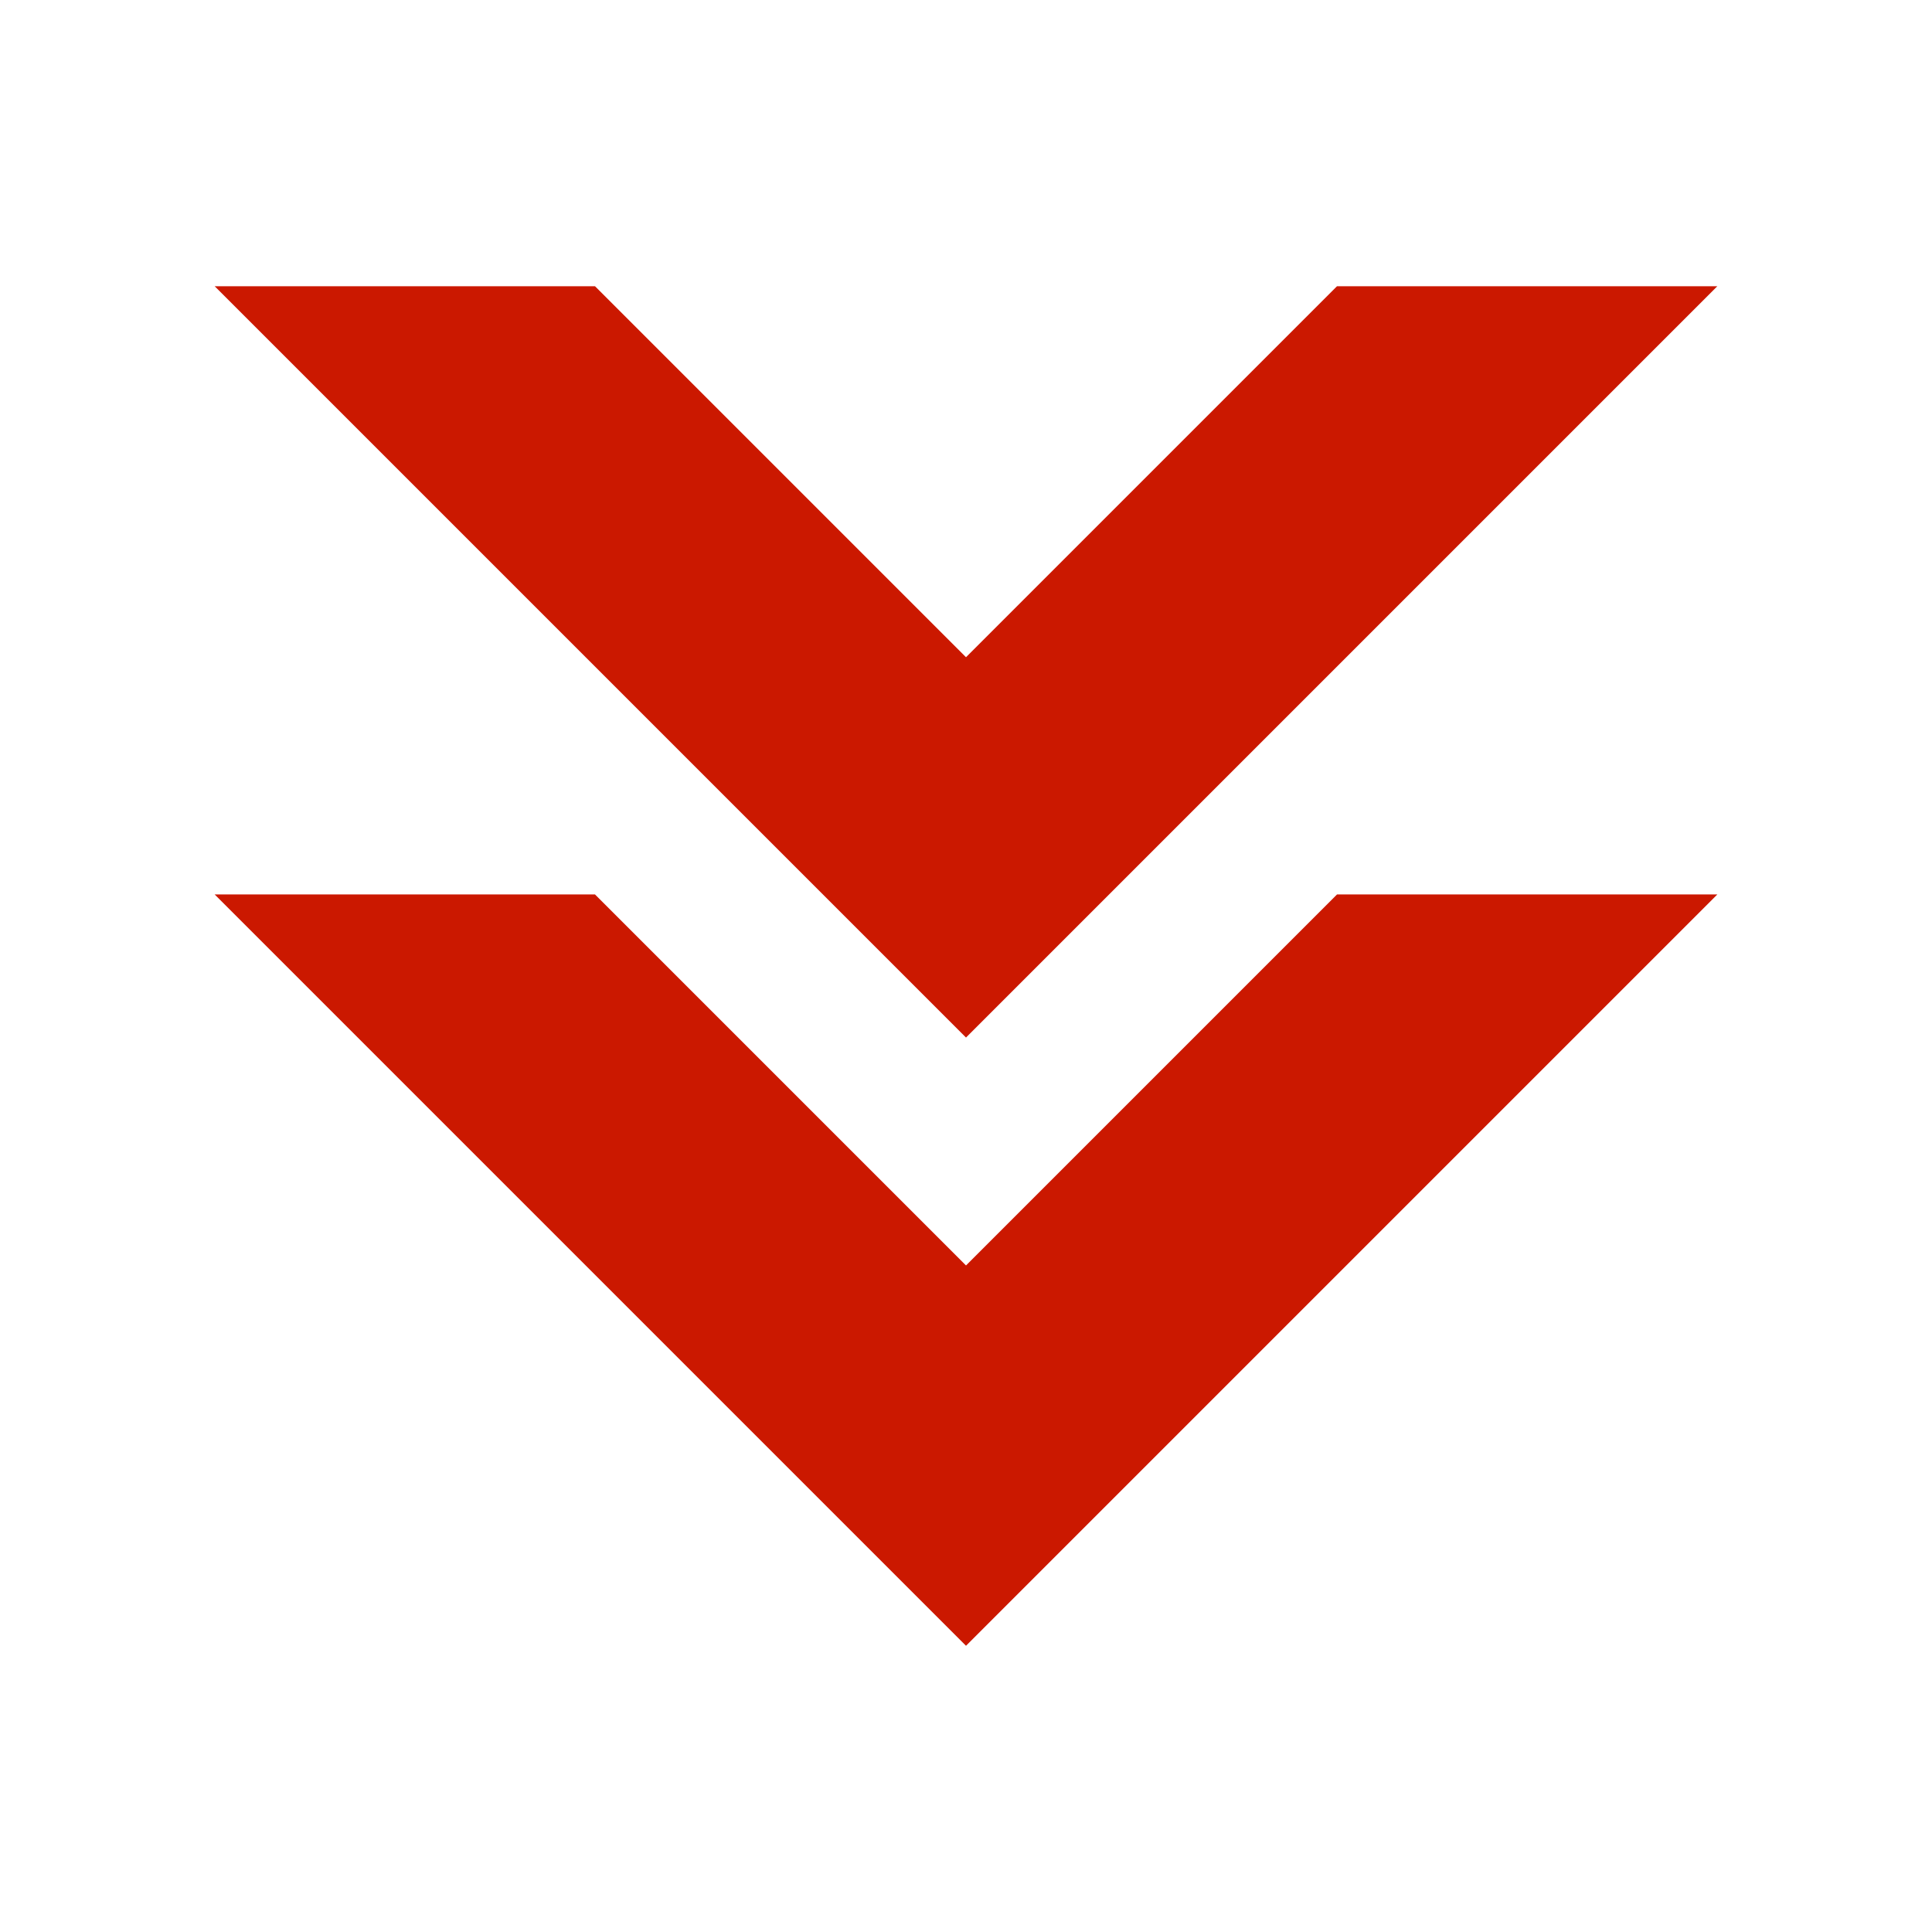
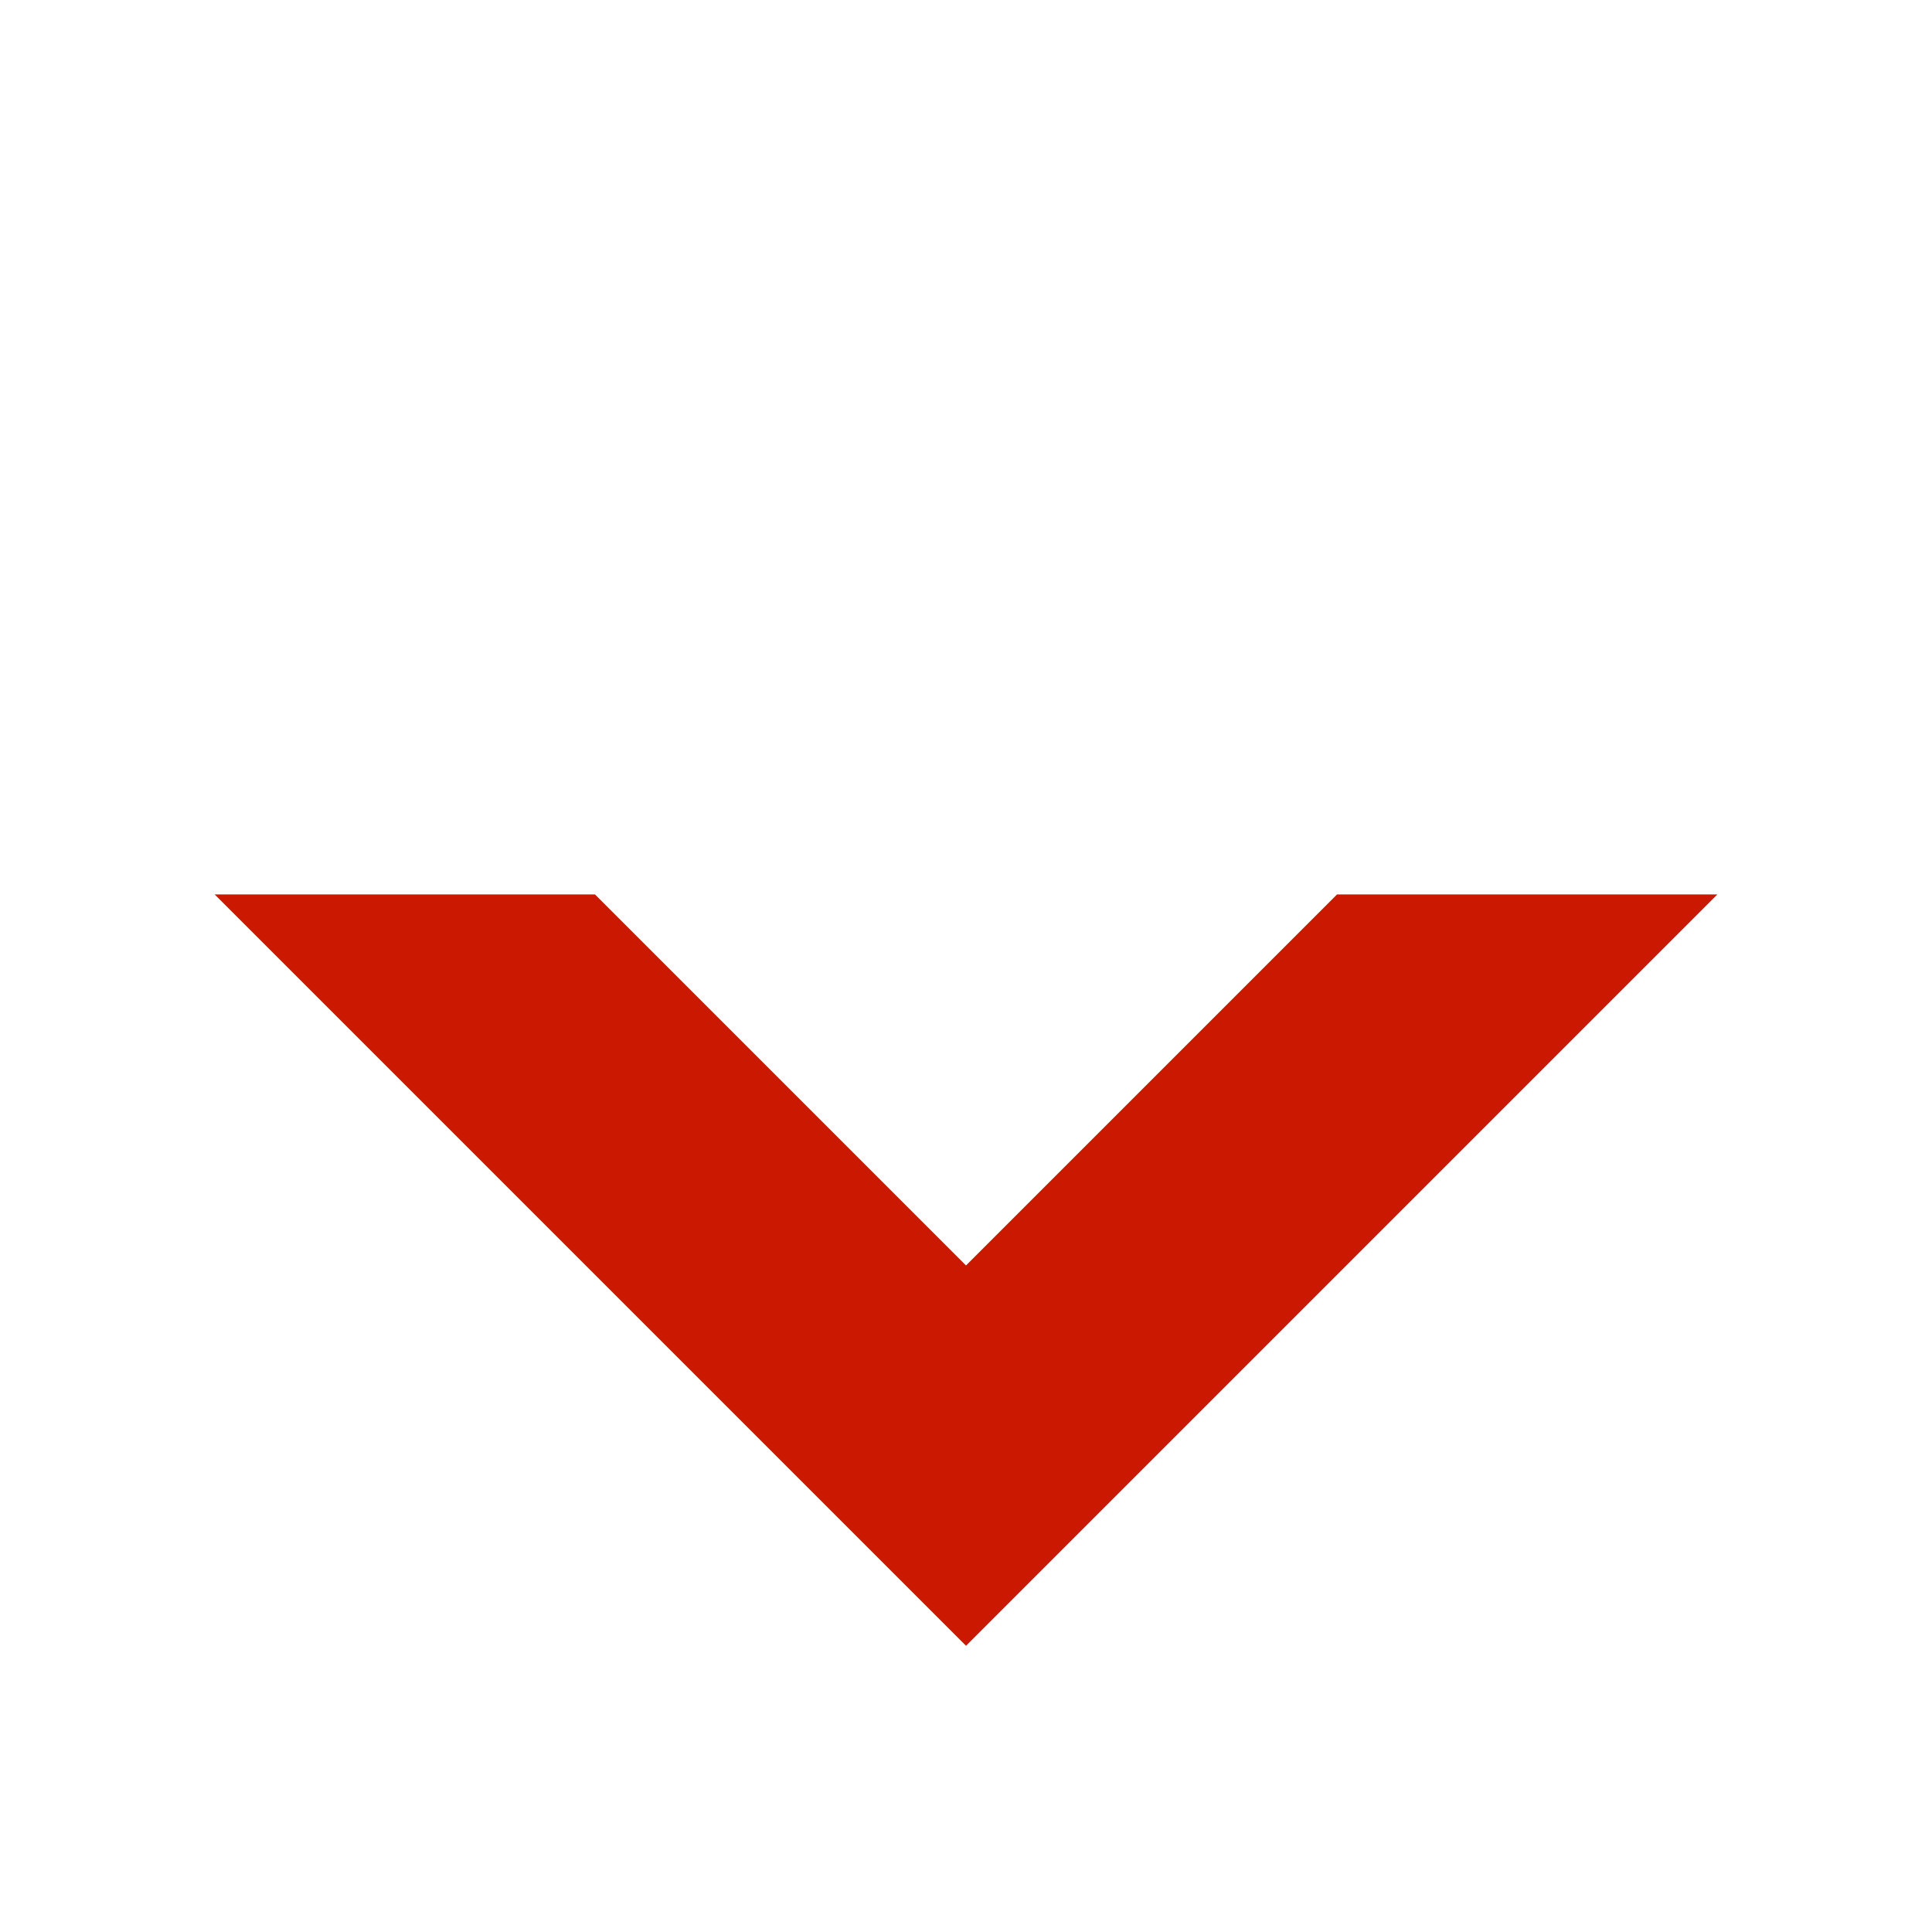
<svg xmlns="http://www.w3.org/2000/svg" width="16" height="16" viewBox="0 0 54 54">
-   <path fill="#cb1800" d="M48 8H37.37L27 18.37 16.63 8H6l21 21L48 8z" />
  <path fill="#cb1800" d="M48 25H37.37L27 35.37 16.63 25H6l21 21 21-21z" />
</svg>